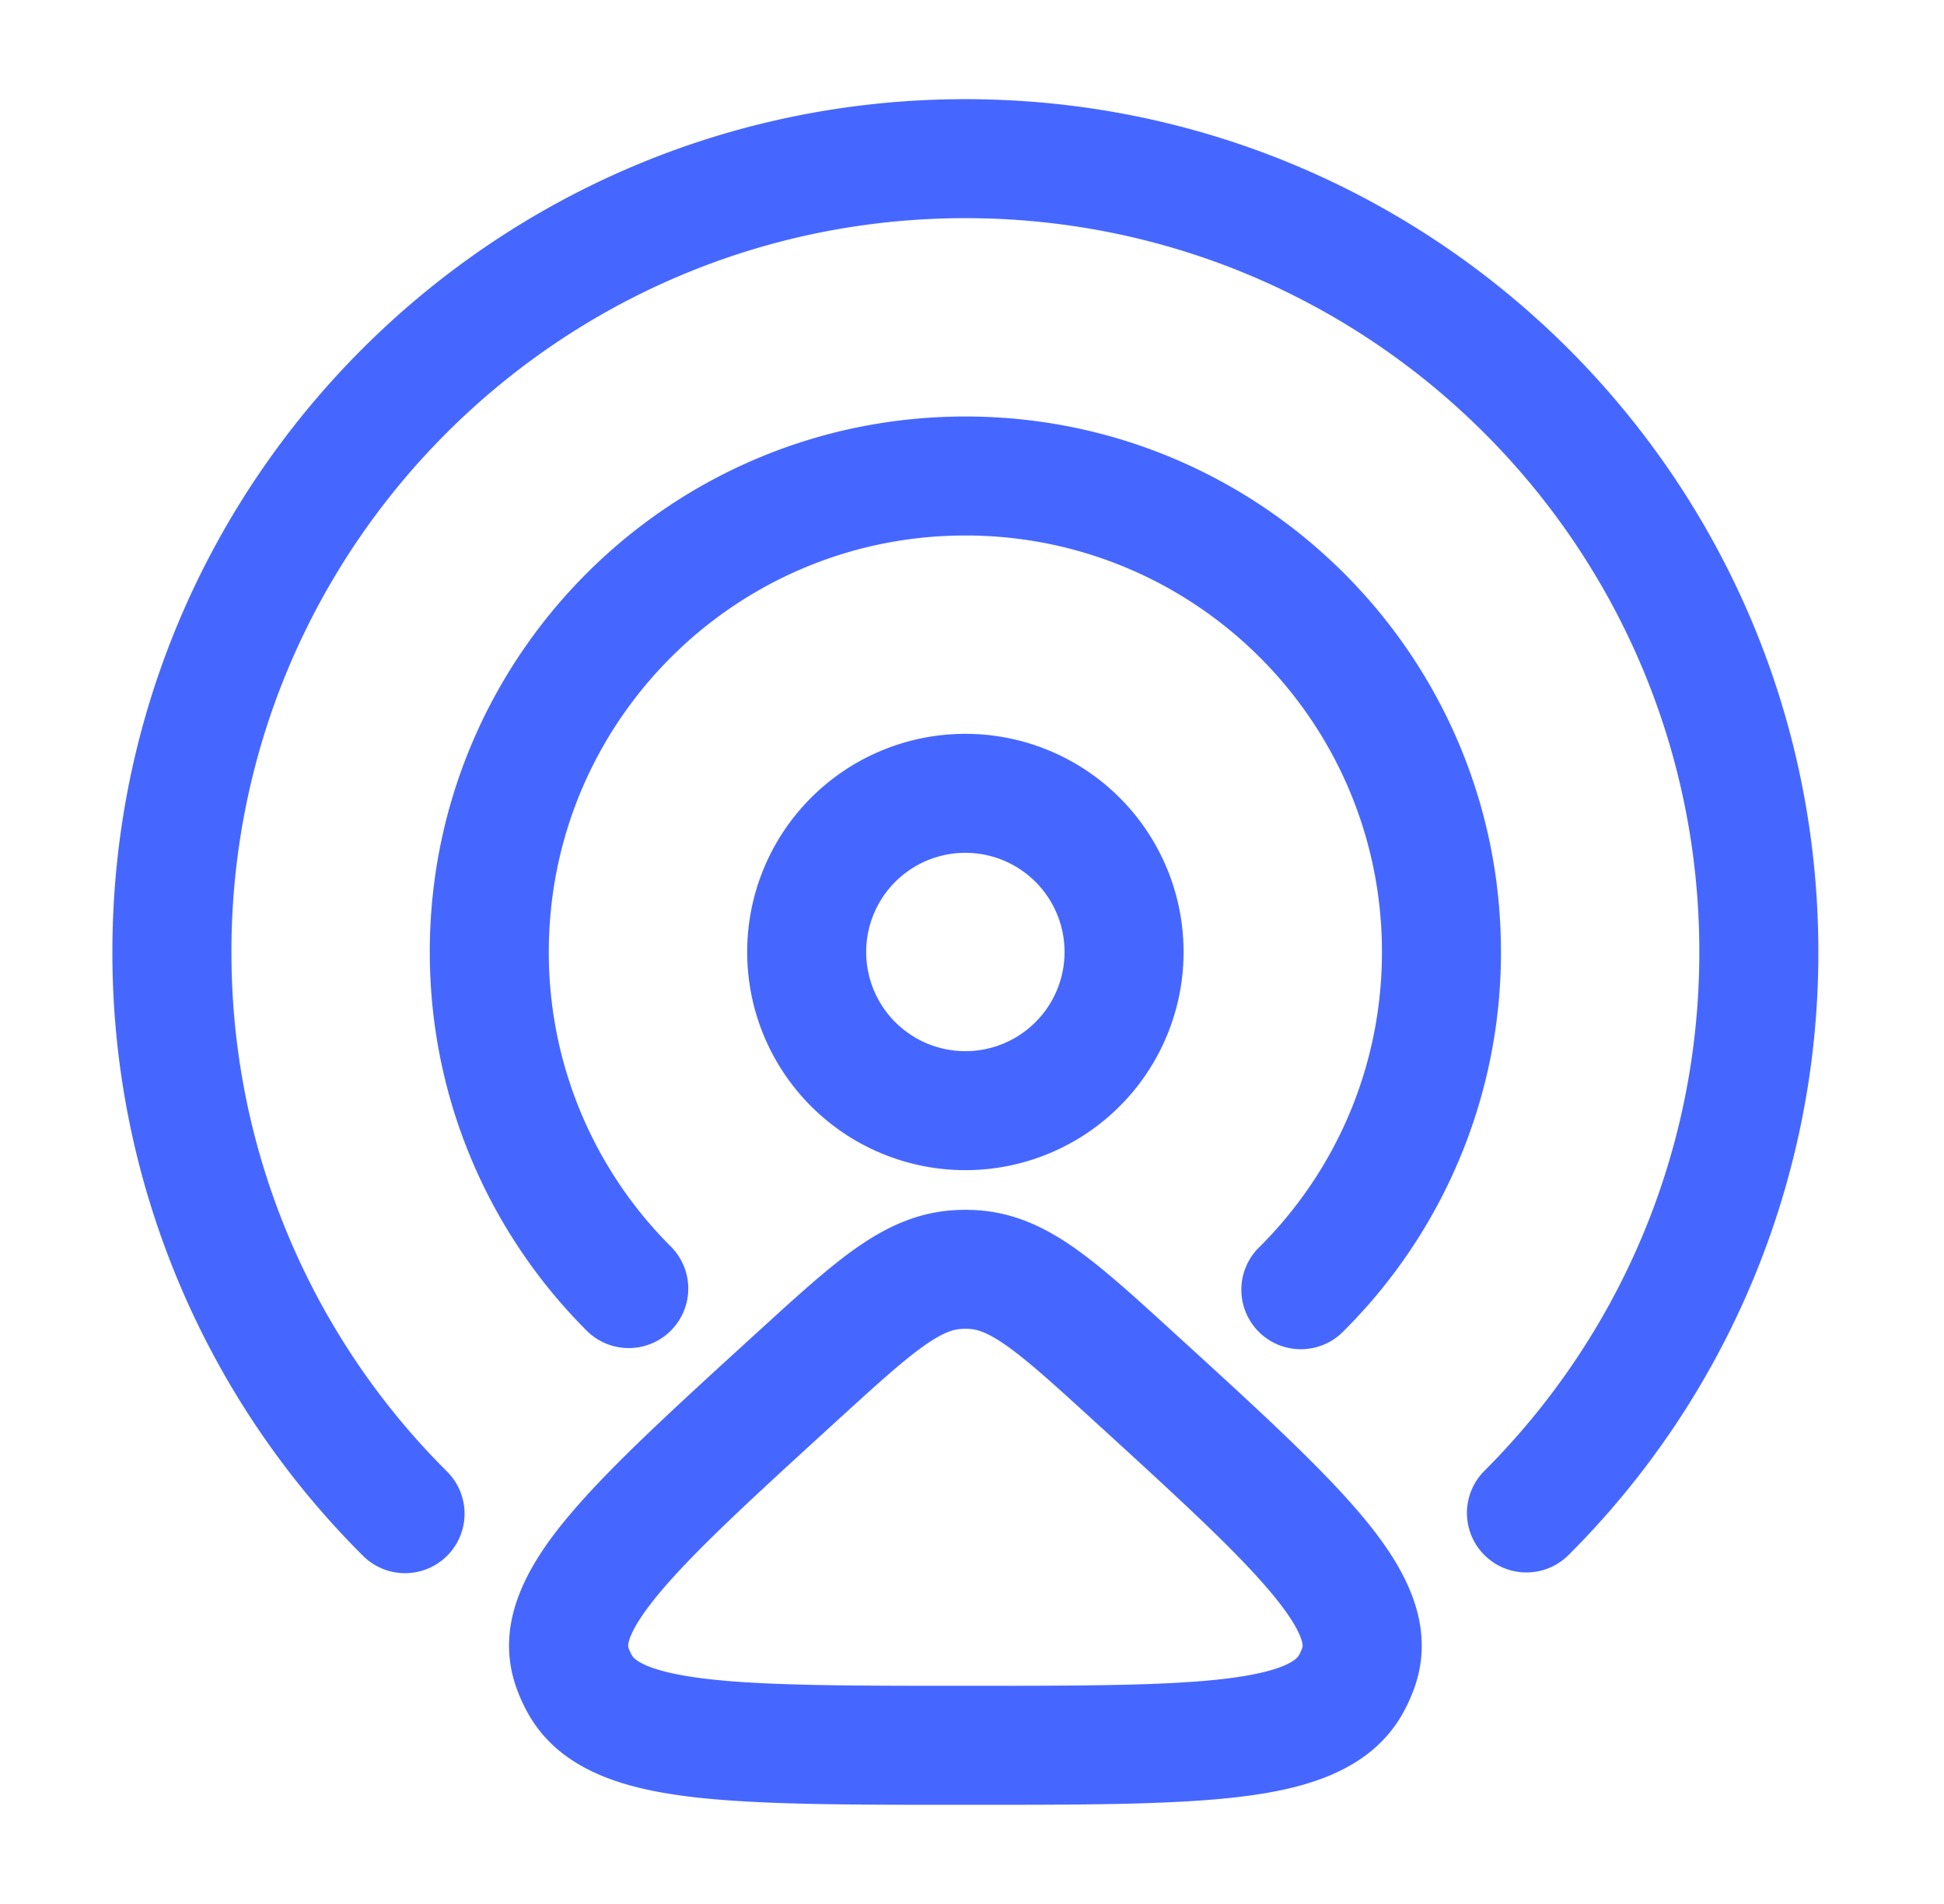
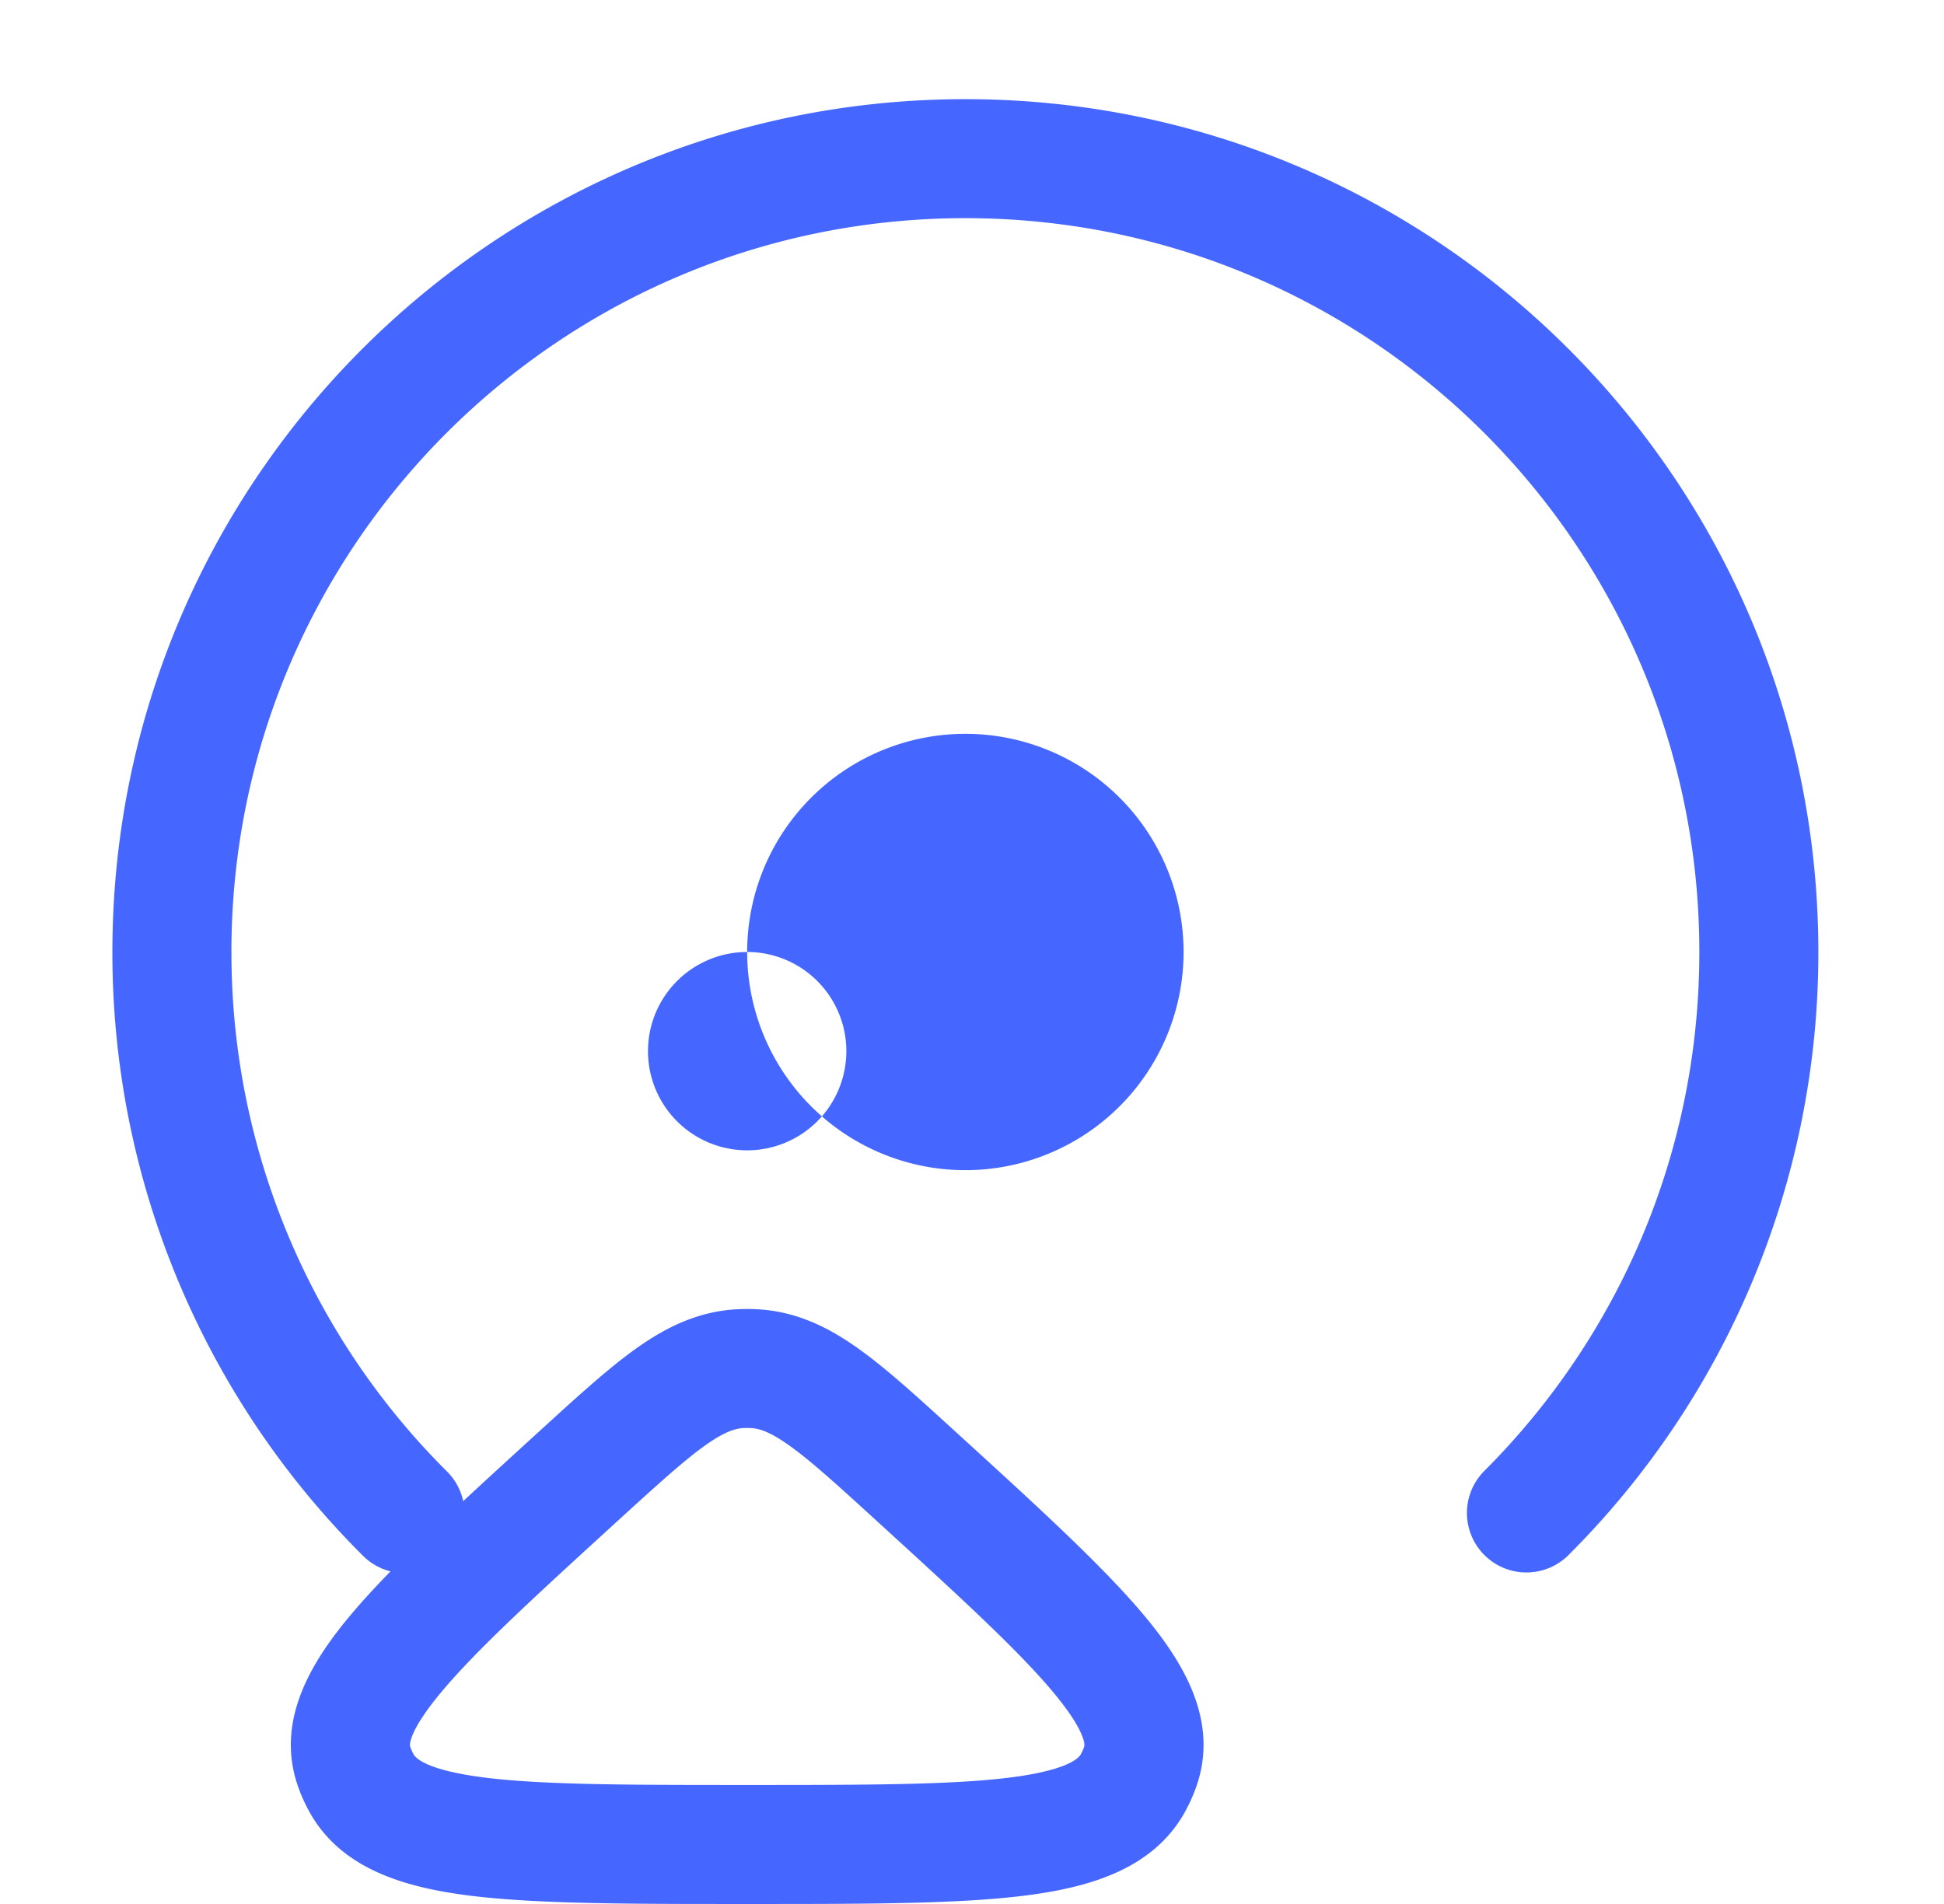
<svg xmlns="http://www.w3.org/2000/svg" fill="none" viewBox="0 0 49 48">
  <path fill="#4667FF" d="M5.833 24c0-10.217 8.283-18.5 18.5-18.5 10.218 0 18.5 8.283 18.5 18.5 0 5.109-2.069 9.732-5.418 13.081a1.5 1.5 0 0 0 2.121 2.122A21.437 21.437 0 0 0 45.833 24c0-11.874-9.625-21.5-21.5-21.5-11.874 0-21.5 9.626-21.5 21.5a21.438 21.438 0 0 0 6.298 15.203 1.5 1.5 0 1 0 2.12-2.122A18.438 18.438 0 0 1 5.834 24Z" />
-   <path fill="#4667FF" d="M13.833 24c0-5.799 4.701-10.5 10.5-10.5 5.8 0 10.5 4.701 10.5 10.5 0 2.9-1.173 5.523-3.075 7.425a1.5 1.5 0 1 0 2.121 2.12A13.462 13.462 0 0 0 37.833 24c0-7.456-6.044-13.5-13.5-13.5-7.455 0-13.5 6.044-13.5 13.5 0 3.727 1.513 7.105 3.954 9.546a1.5 1.5 0 0 0 2.122-2.121A10.462 10.462 0 0 1 13.833 24Z" />
-   <path fill="#4667FF" fill-rule="evenodd" d="M18.833 24a5.5 5.5 0 1 1 11 0 5.5 5.5 0 0 1-11 0Zm5.5-2.5a2.5 2.5 0 1 0 0 5 2.5 2.5 0 0 0 0-5Zm2.787 9.987c-.756-.536-1.567-.934-2.552-.981a4.897 4.897 0 0 0-.47 0c-.984.047-1.795.445-2.55.98-.705.5-1.482 1.21-2.385 2.034l-.158.144c-2.01 1.835-3.635 3.318-4.67 4.554-.994 1.186-1.908 2.675-1.318 4.333a4.1 4.1 0 0 0 .29.64c.822 1.471 2.491 1.91 4.095 2.106 1.675.203 3.962.203 6.819.203h.225c2.857 0 5.144 0 6.818-.203 1.605-.195 3.274-.635 4.096-2.105a4.33 4.33 0 0 0 .29-.64c.59-1.66-.324-3.148-1.318-4.334-1.035-1.236-2.66-2.72-4.67-4.554l-.158-.144c-.903-.824-1.68-1.534-2.385-2.033Zm-3.838 2.447c.5-.354.761-.422.96-.432.061-.003.122-.003.182 0 .2.01.46.078.96.432.535.38 1.176.96 2.163 1.862 2.123 1.938 3.596 3.287 4.486 4.349.44.525.656.887.748 1.13.073.192.05.251.043.27v.002c-.022.06-.05.122-.083.182-.04.07-.276.4-1.839.59-1.47.178-3.574.181-6.569.181s-5.098-.003-6.568-.181c-1.563-.19-1.8-.52-1.839-.59a1.404 1.404 0 0 1-.083-.182v-.003c-.008-.018-.03-.077.042-.269.093-.242.309-.605.749-1.13.89-1.063 2.363-2.411 4.485-4.349.988-.901 1.629-1.483 2.163-1.862Z" clip-rule="evenodd" />
+   <path fill="#4667FF" fill-rule="evenodd" d="M18.833 24a5.5 5.5 0 1 1 11 0 5.5 5.5 0 0 1-11 0Za2.5 2.5 0 1 0 0 5 2.5 2.5 0 0 0 0-5Zm2.787 9.987c-.756-.536-1.567-.934-2.552-.981a4.897 4.897 0 0 0-.47 0c-.984.047-1.795.445-2.55.98-.705.5-1.482 1.21-2.385 2.034l-.158.144c-2.01 1.835-3.635 3.318-4.67 4.554-.994 1.186-1.908 2.675-1.318 4.333a4.1 4.1 0 0 0 .29.64c.822 1.471 2.491 1.91 4.095 2.106 1.675.203 3.962.203 6.819.203h.225c2.857 0 5.144 0 6.818-.203 1.605-.195 3.274-.635 4.096-2.105a4.33 4.33 0 0 0 .29-.64c.59-1.66-.324-3.148-1.318-4.334-1.035-1.236-2.66-2.72-4.67-4.554l-.158-.144c-.903-.824-1.68-1.534-2.385-2.033Zm-3.838 2.447c.5-.354.761-.422.96-.432.061-.003.122-.003.182 0 .2.01.46.078.96.432.535.38 1.176.96 2.163 1.862 2.123 1.938 3.596 3.287 4.486 4.349.44.525.656.887.748 1.13.073.192.05.251.043.27v.002c-.022.06-.05.122-.083.182-.04.07-.276.4-1.839.59-1.47.178-3.574.181-6.569.181s-5.098-.003-6.568-.181c-1.563-.19-1.8-.52-1.839-.59a1.404 1.404 0 0 1-.083-.182v-.003c-.008-.018-.03-.077.042-.269.093-.242.309-.605.749-1.13.89-1.063 2.363-2.411 4.485-4.349.988-.901 1.629-1.483 2.163-1.862Z" clip-rule="evenodd" />
</svg>